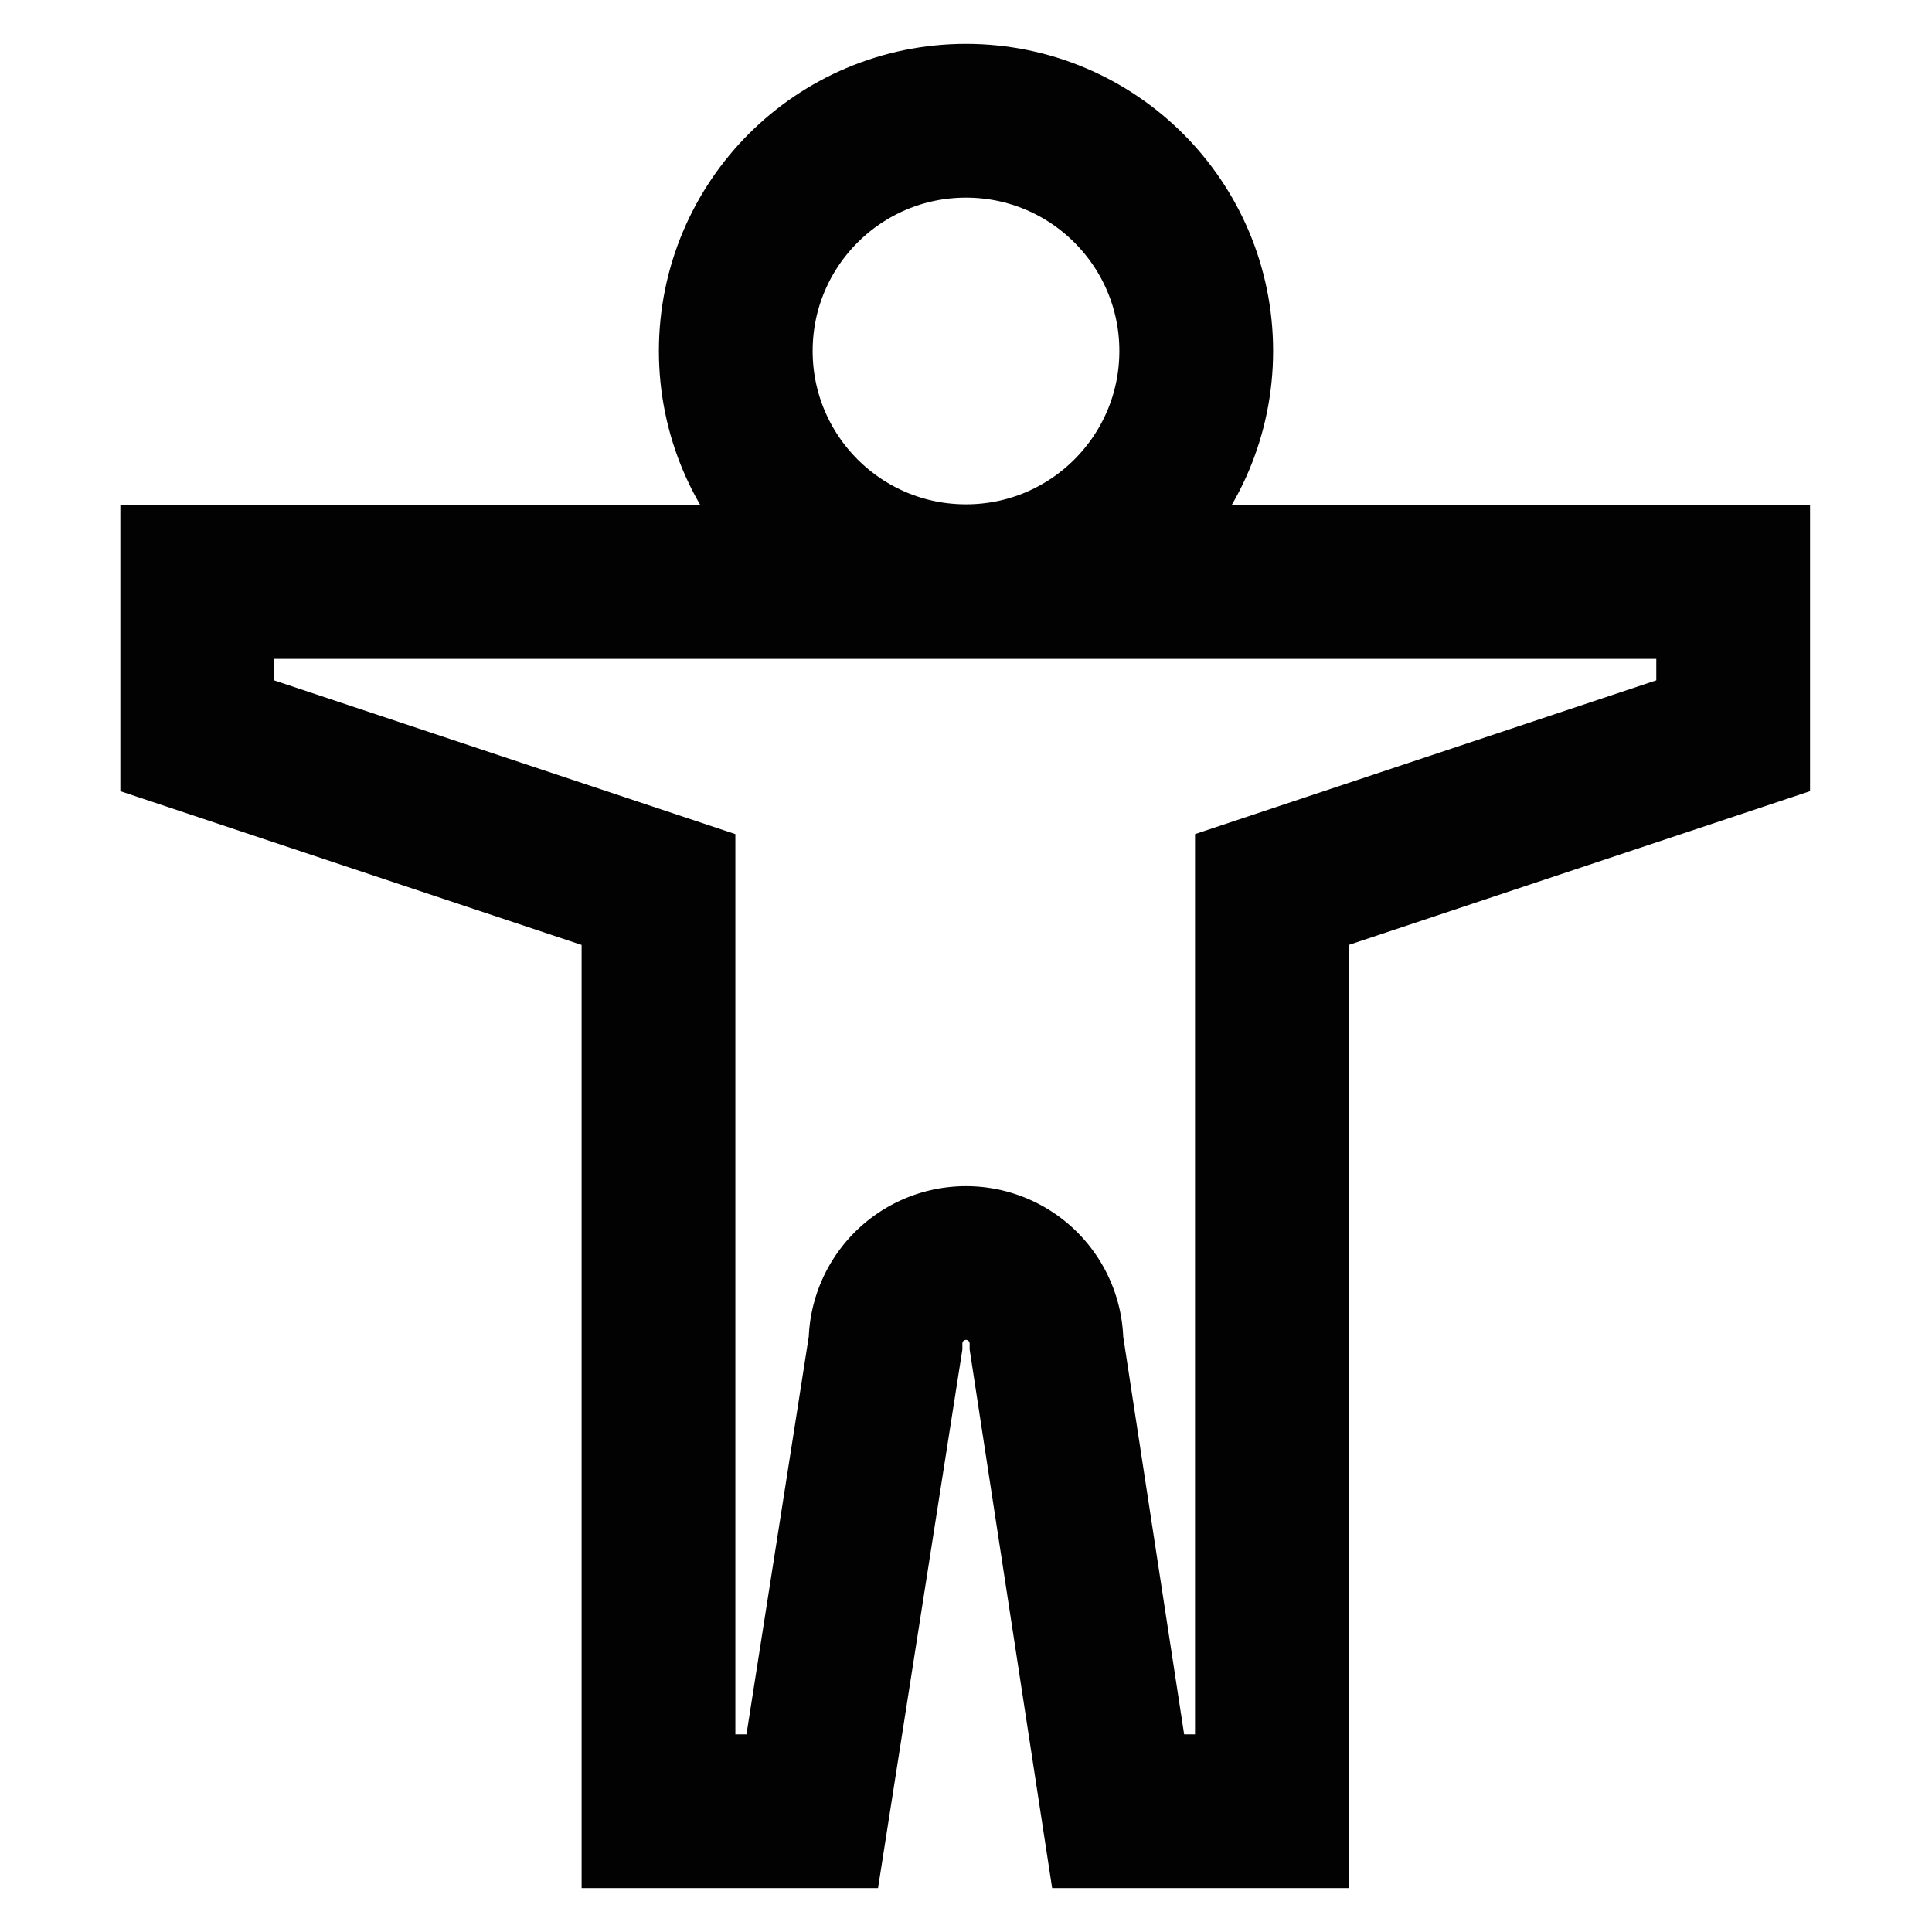
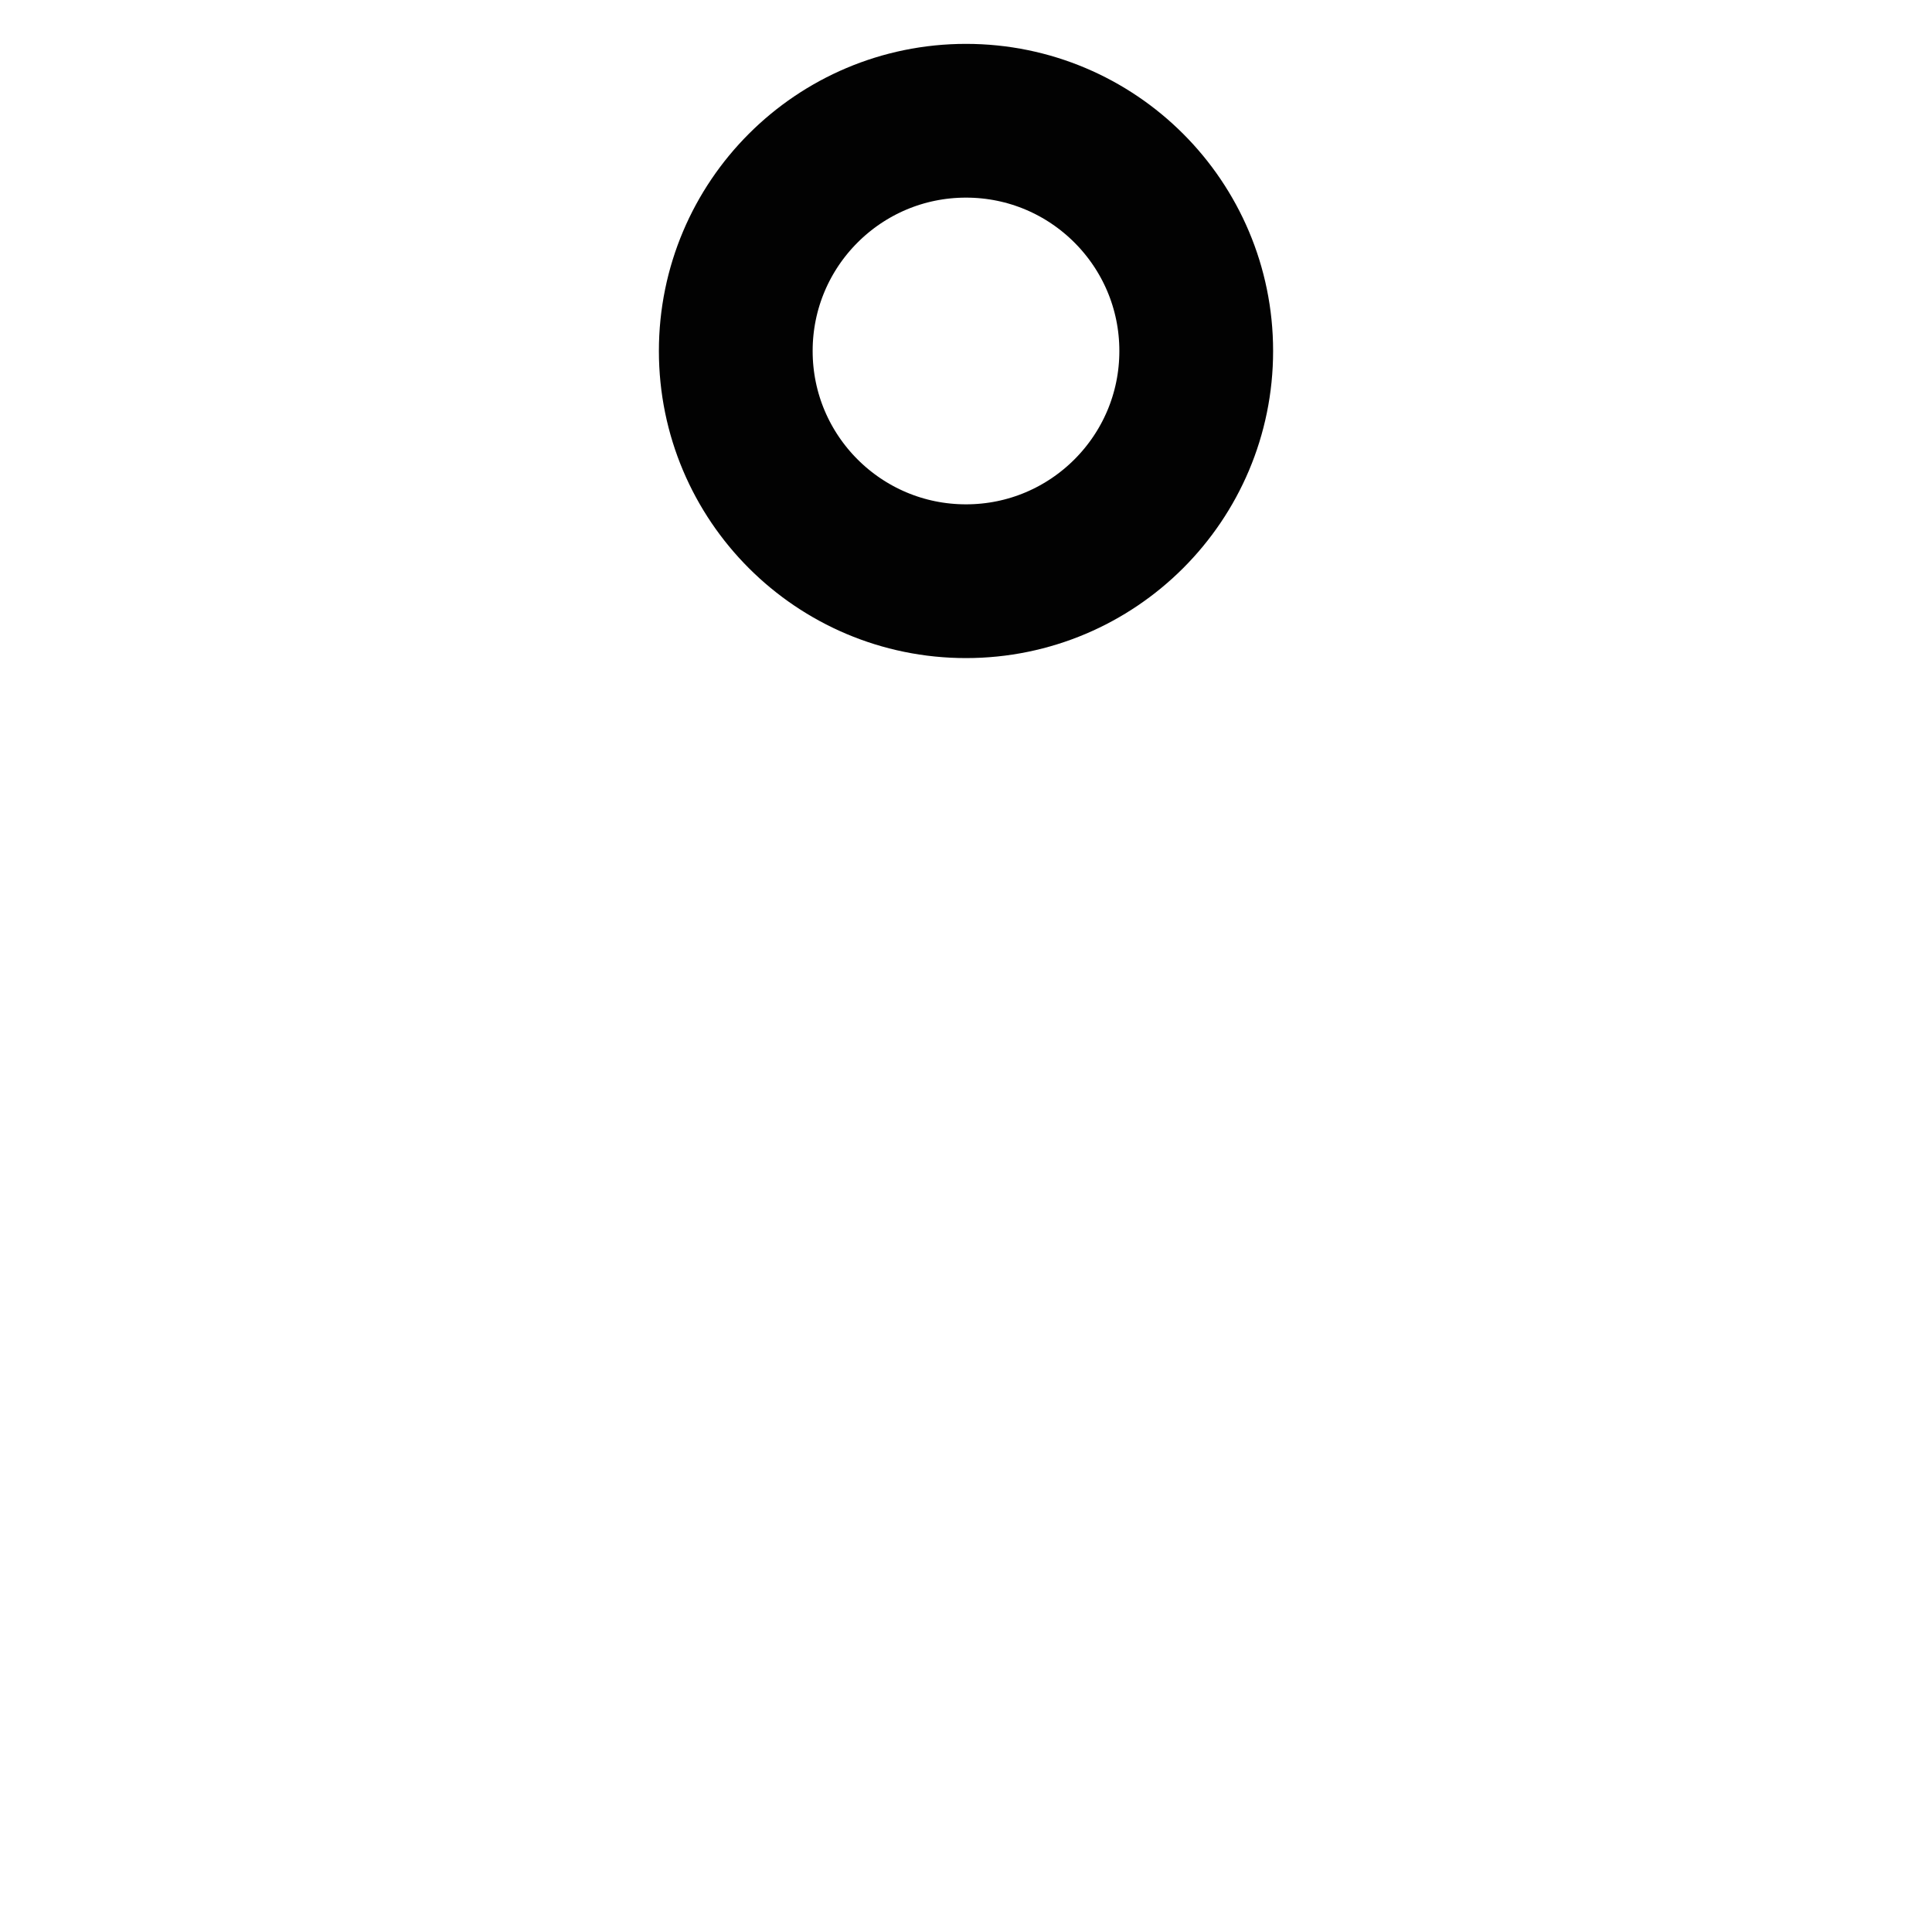
<svg xmlns="http://www.w3.org/2000/svg" width="800px" height="800px" viewBox="0 0 24 24" id="Layer_1" data-name="Layer 1">
  <defs>
    <style>.cls-1{fill:none;stroke:#020202;stroke-miterlimit:10;stroke-width:1.91px;}</style>
  </defs>
-   <path class="cls-1" d="M2.45,7.23V9.14l5.73,1.91v4.77h0V22.5h1.91L11,16.69a1,1,0,0,1,2,0l.89,5.81h1.91V11.05l5.73-1.91V7.23Z" />
  <circle class="cls-1" cx="12" cy="4.36" r="2.86" />
</svg>